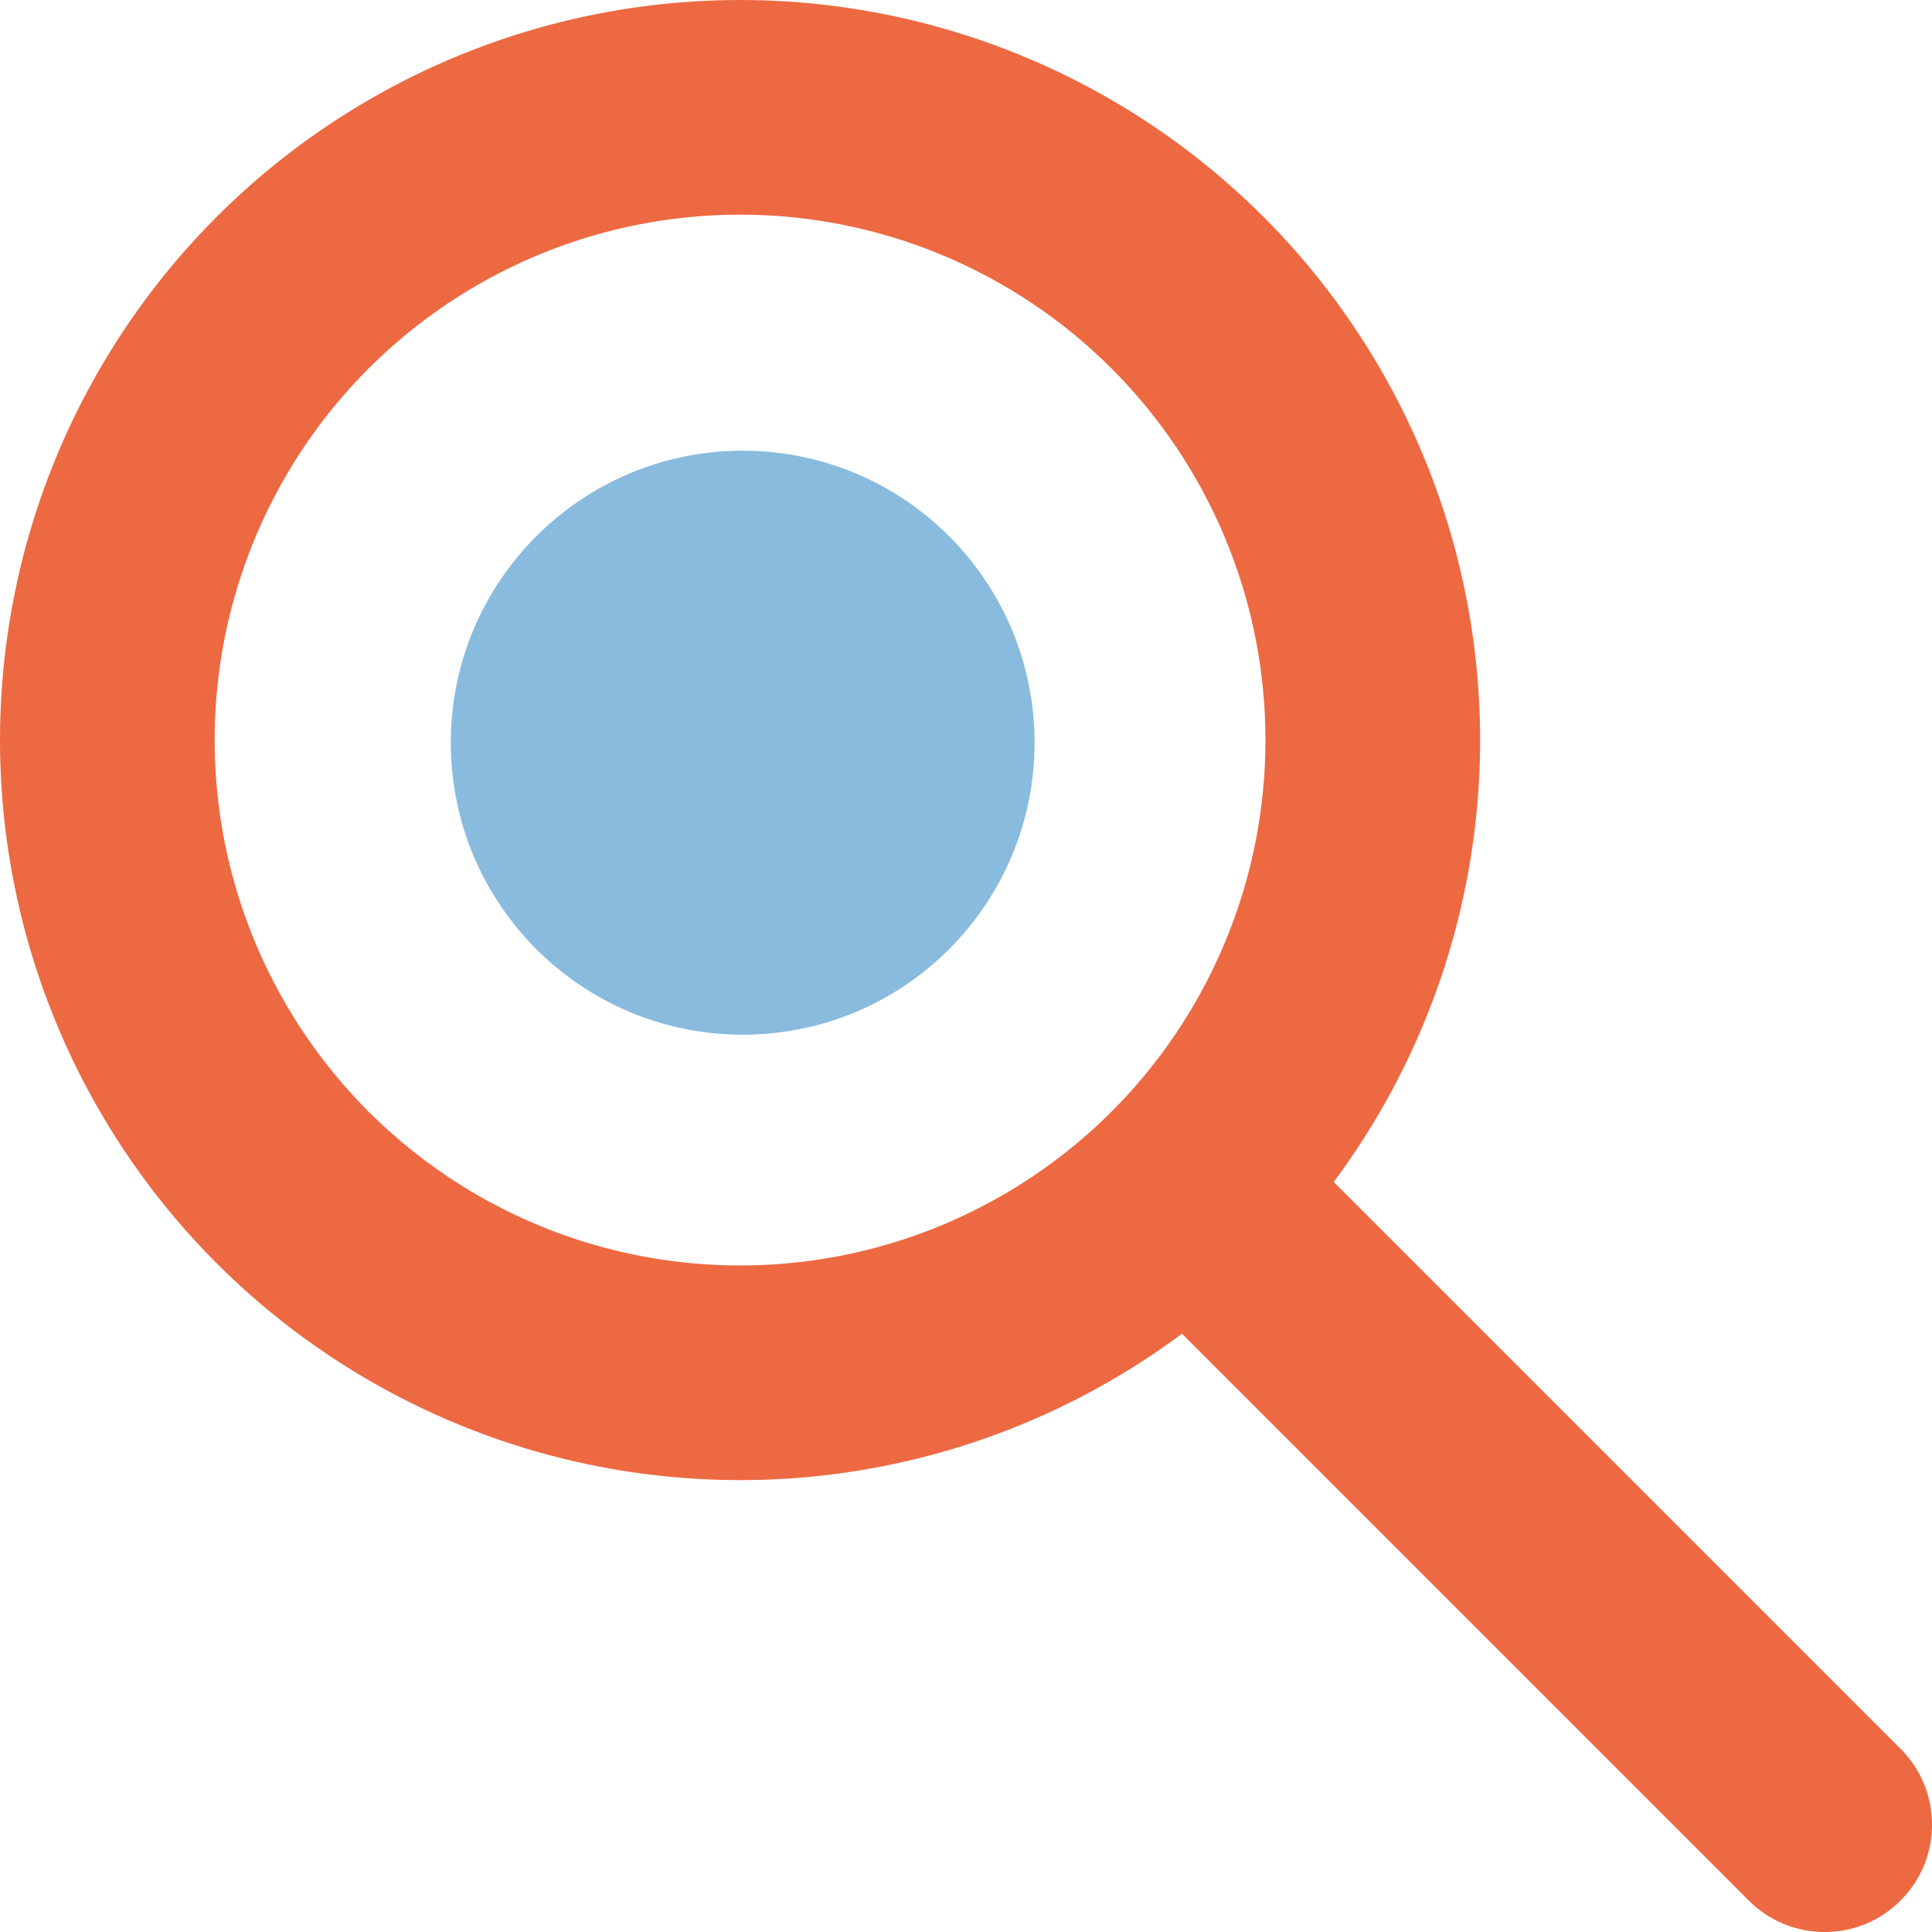
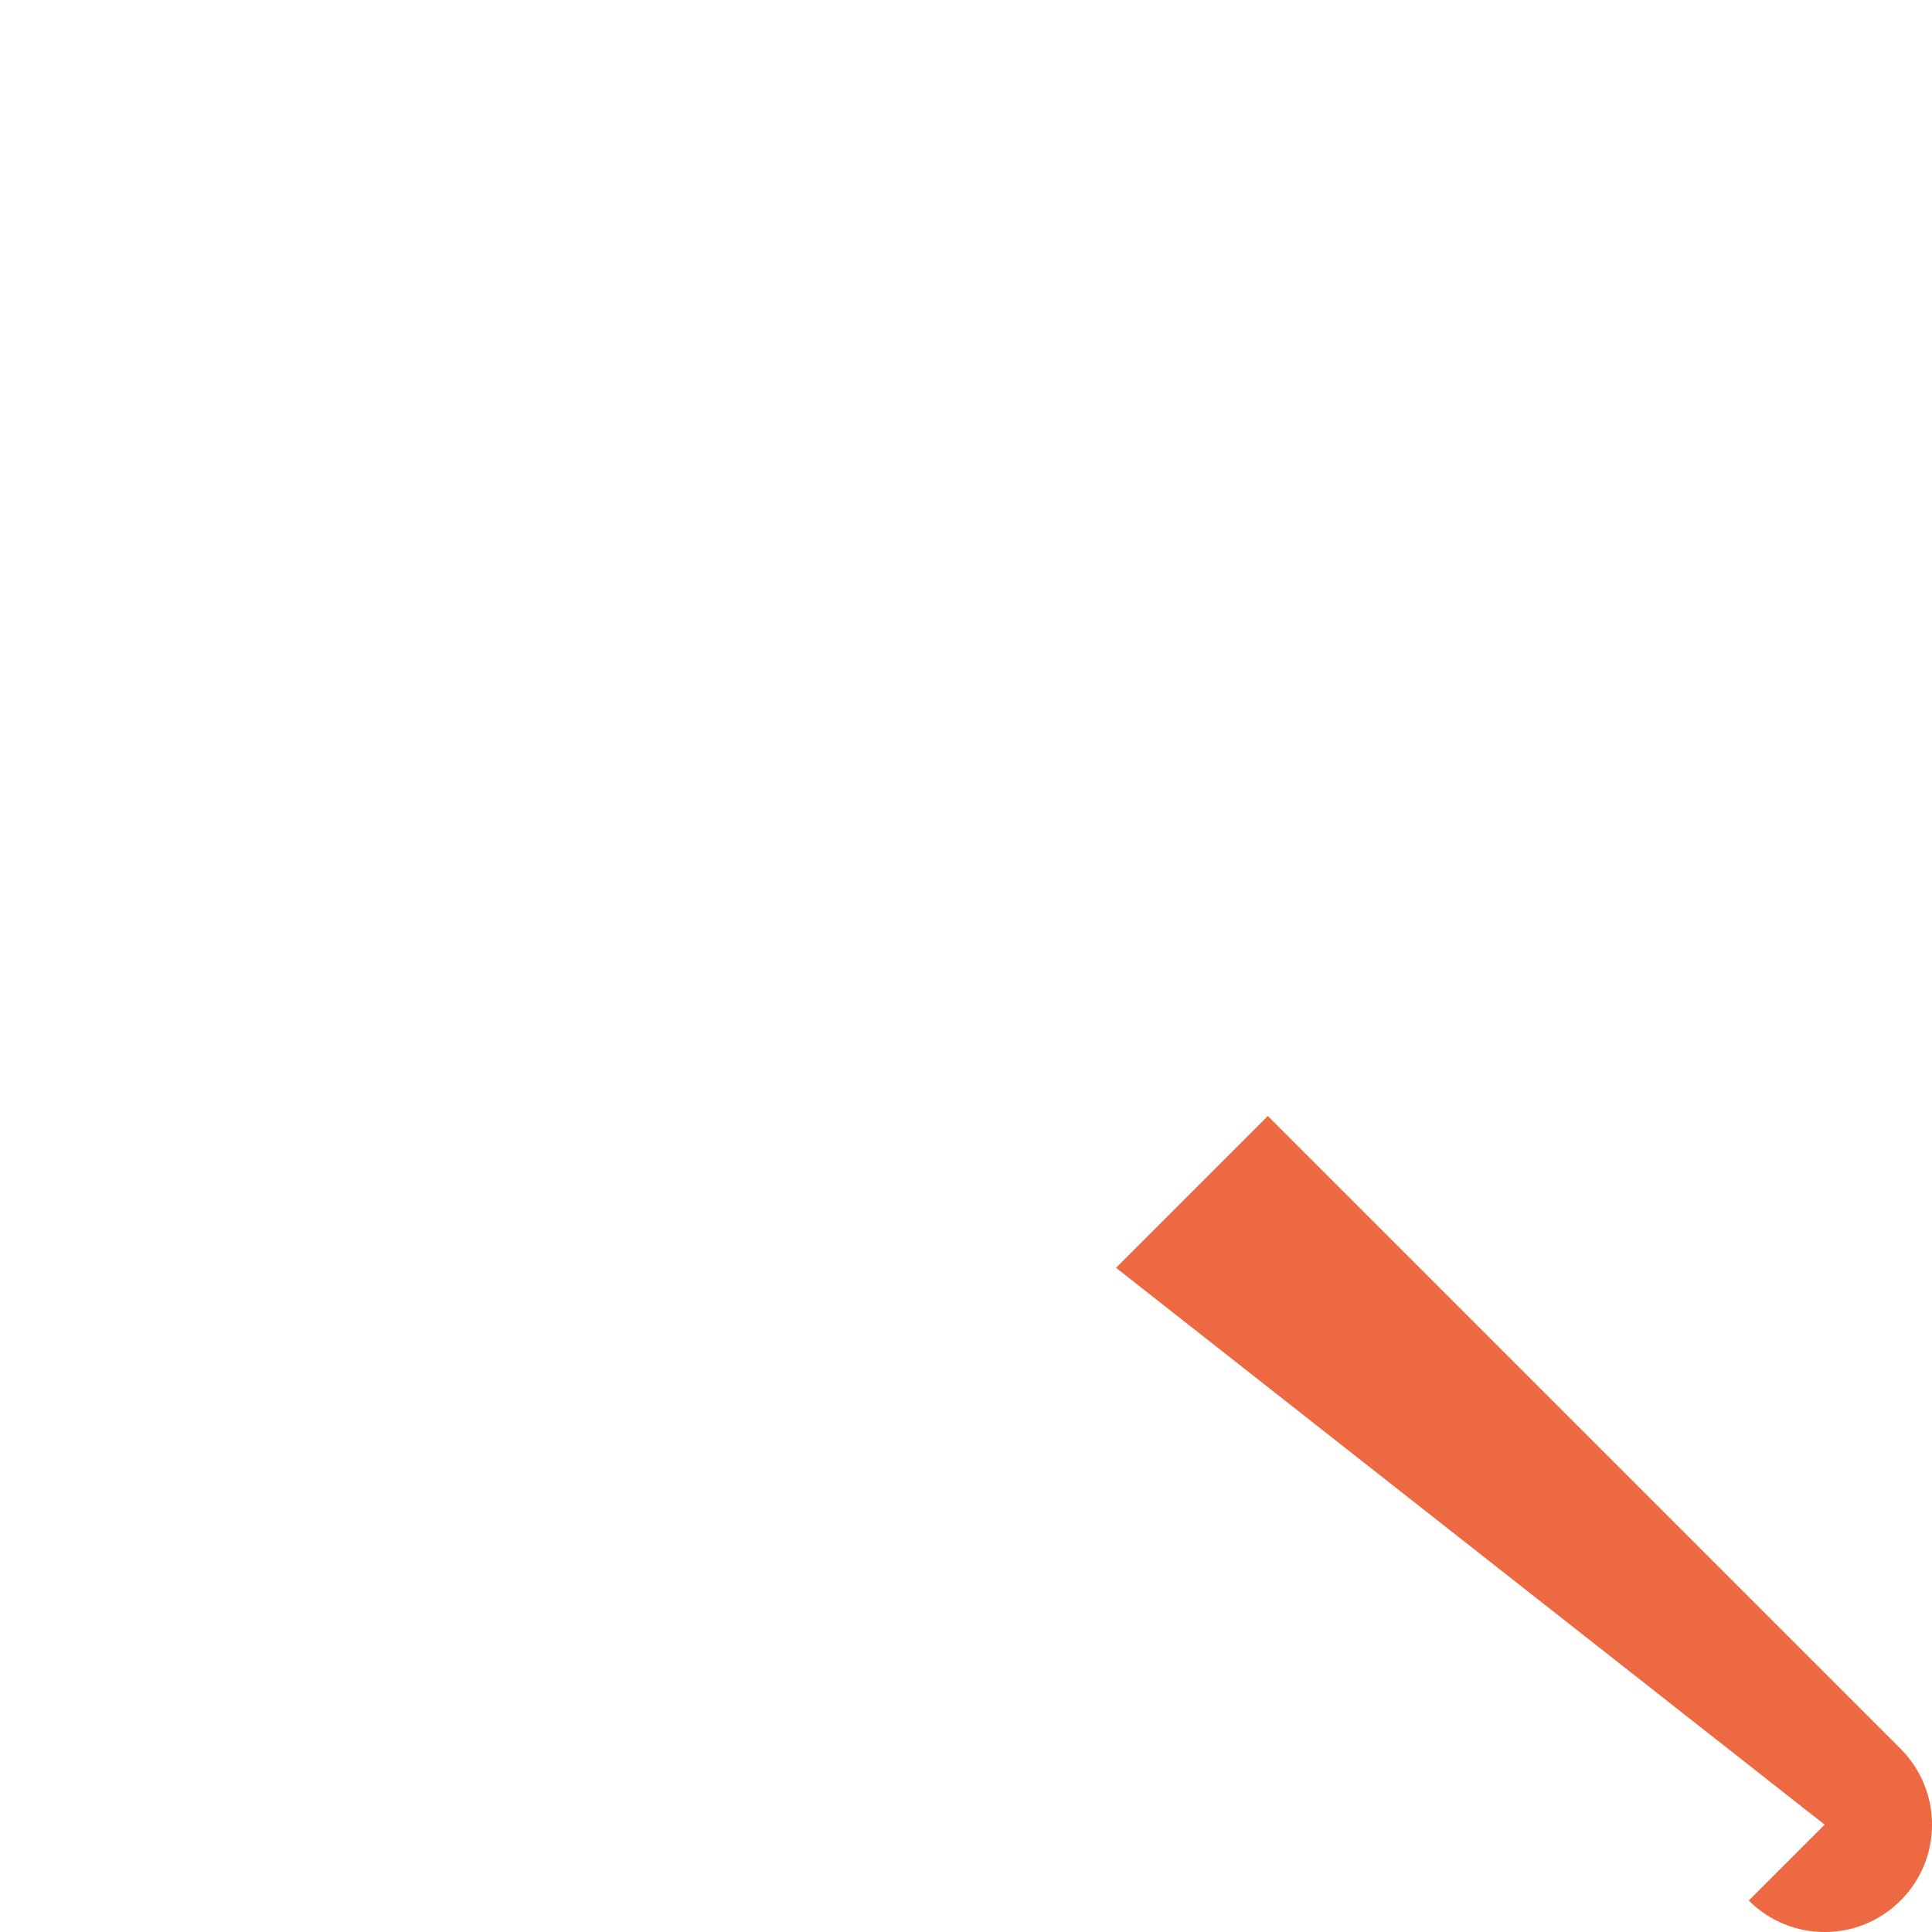
<svg xmlns="http://www.w3.org/2000/svg" width="18" height="18" viewBox="0 0 18 18" fill="none">
-   <circle cx="6.895" cy="6.895" r="5.895" stroke="#ED6942" stroke-width="2" />
-   <path d="M16.293 17.707C16.683 18.098 17.317 18.098 17.707 17.707C18.098 17.317 18.098 16.683 17.707 16.293L16.293 17.707ZM17 17L17.707 16.293L11.812 10.398L11.105 11.105L10.398 11.812L16.293 17.707L17 17Z" fill="#ED6942" />
-   <path d="M6.92 9.64C8.422 9.64 9.639 8.422 9.639 6.919C9.639 5.417 8.422 4.199 6.92 4.199C5.418 4.199 4.2 5.417 4.2 6.919C4.2 8.422 5.418 9.64 6.92 9.64Z" fill="#89BBDF" />
+   <path d="M16.293 17.707C16.683 18.098 17.317 18.098 17.707 17.707C18.098 17.317 18.098 16.683 17.707 16.293L16.293 17.707ZM17 17L17.707 16.293L11.812 10.398L11.105 11.105L10.398 11.812L17 17Z" fill="#ED6942" />
</svg>